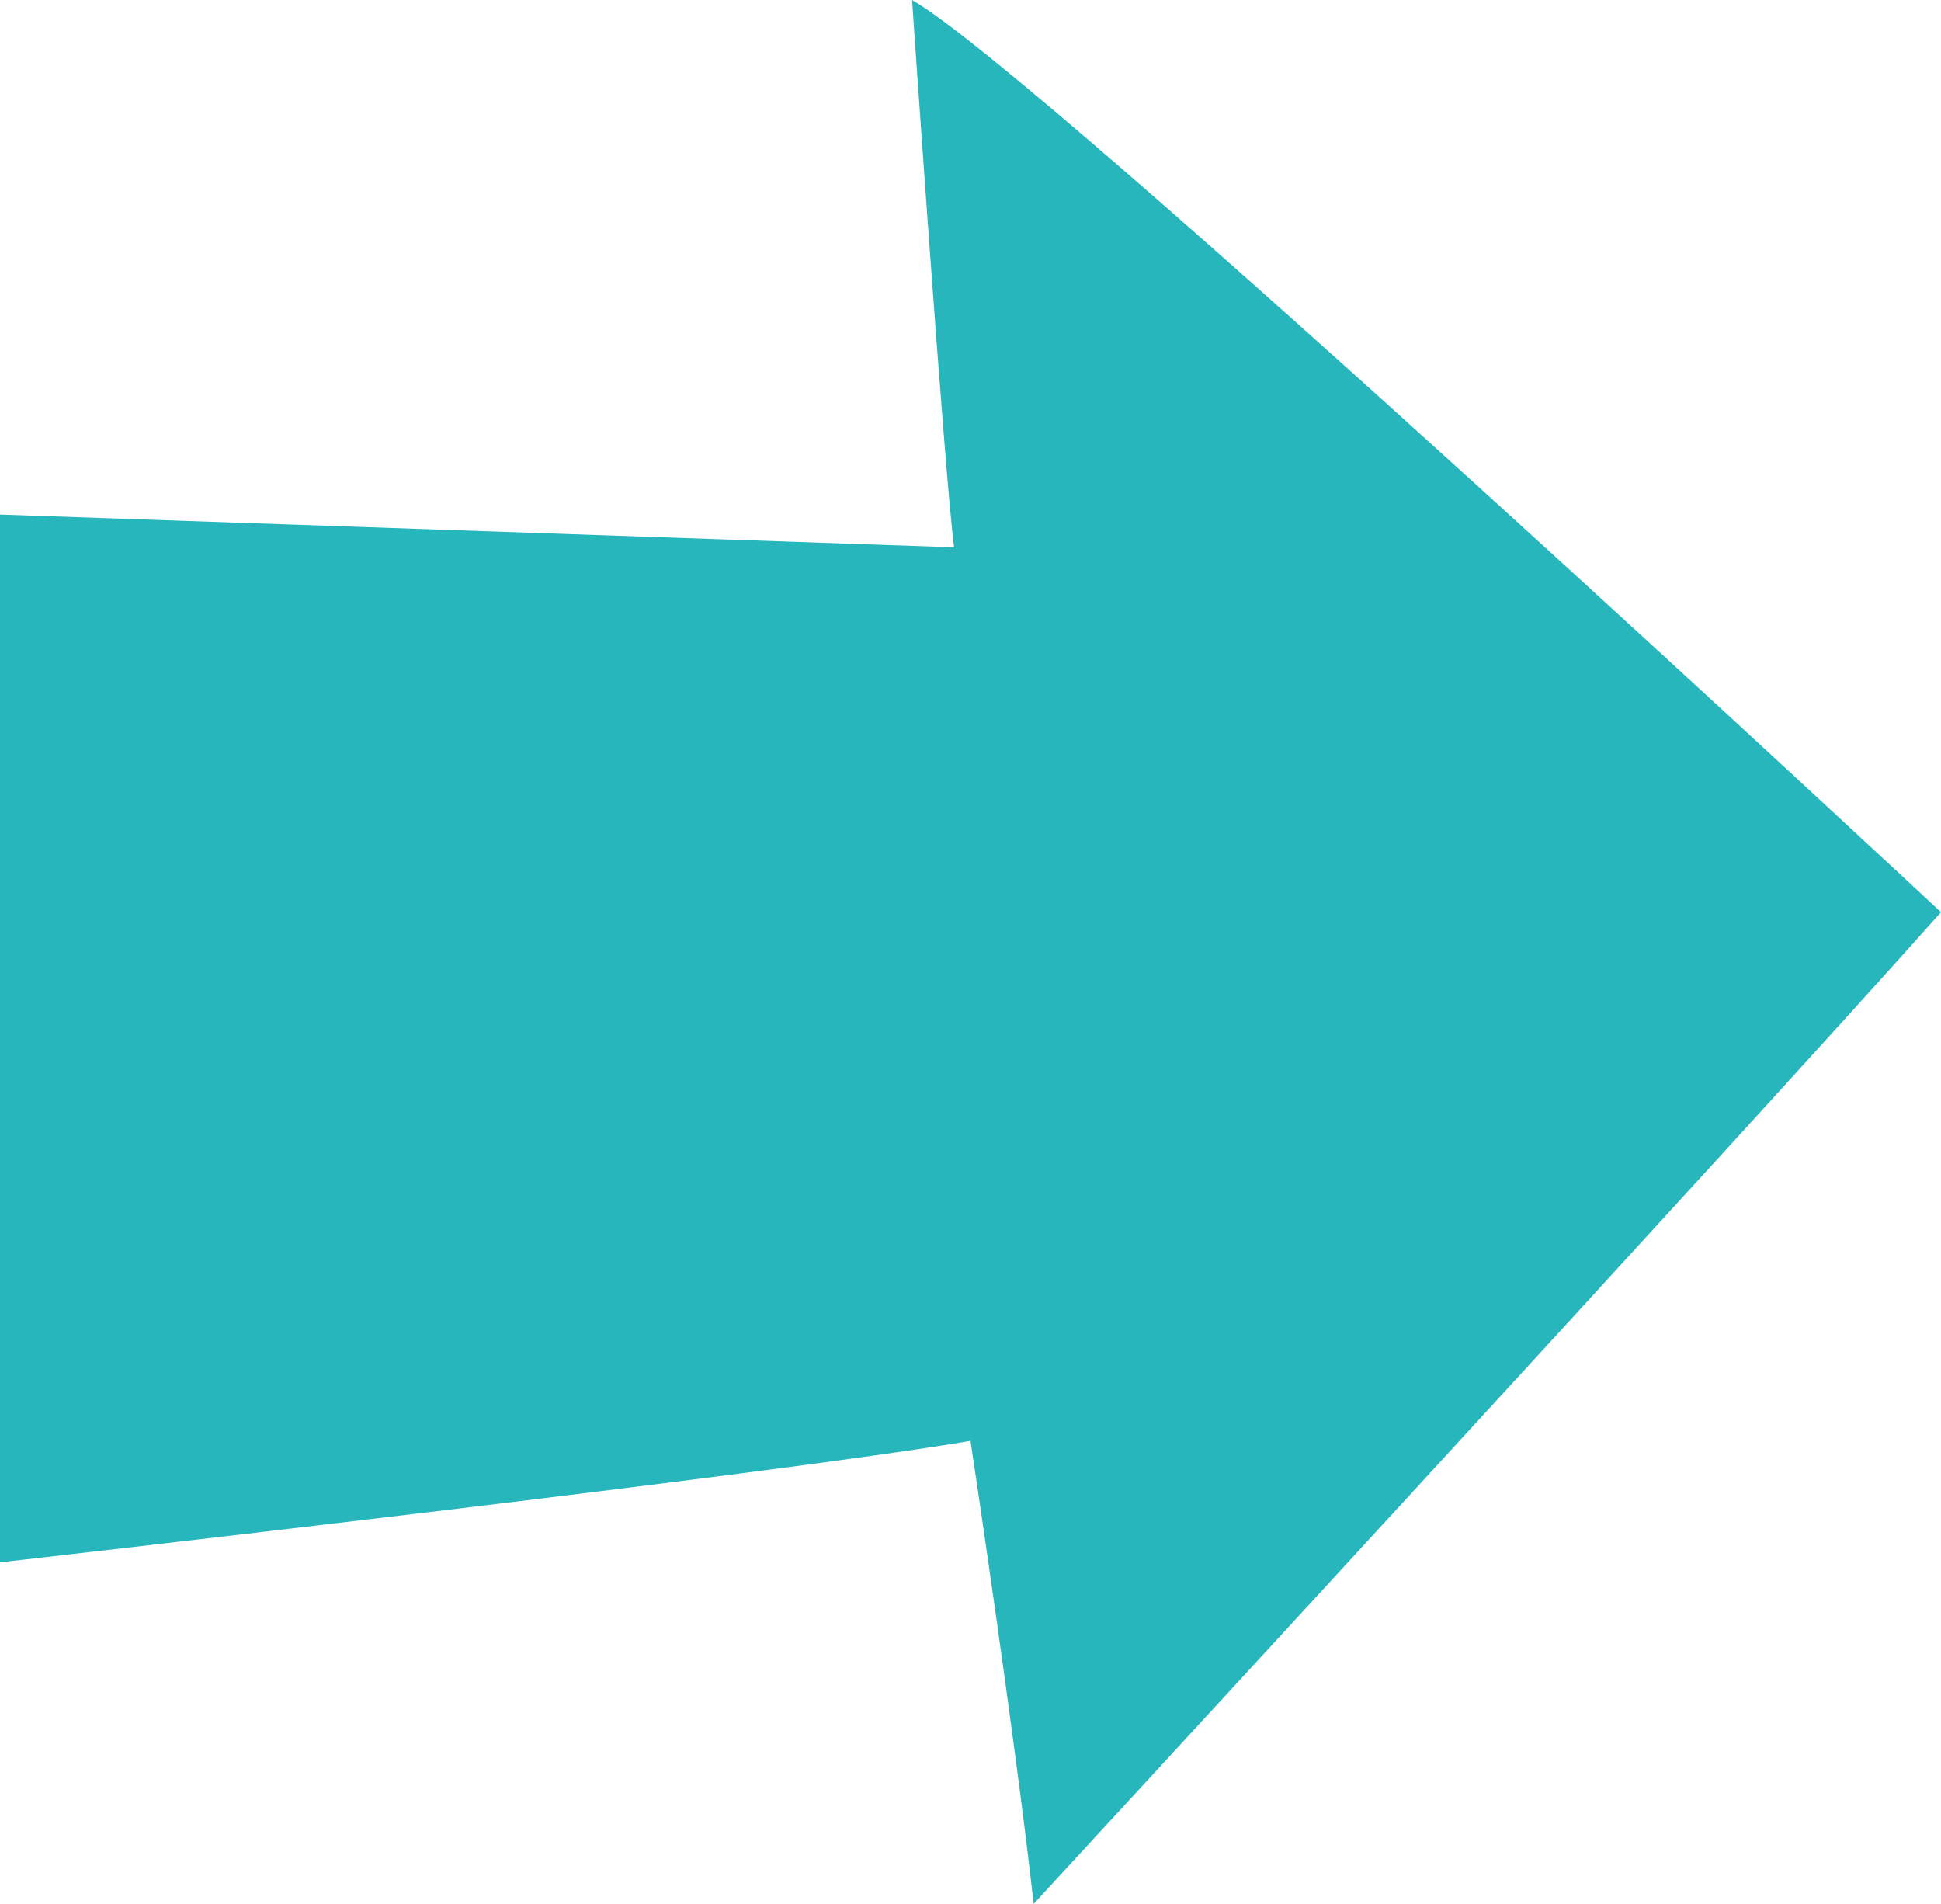
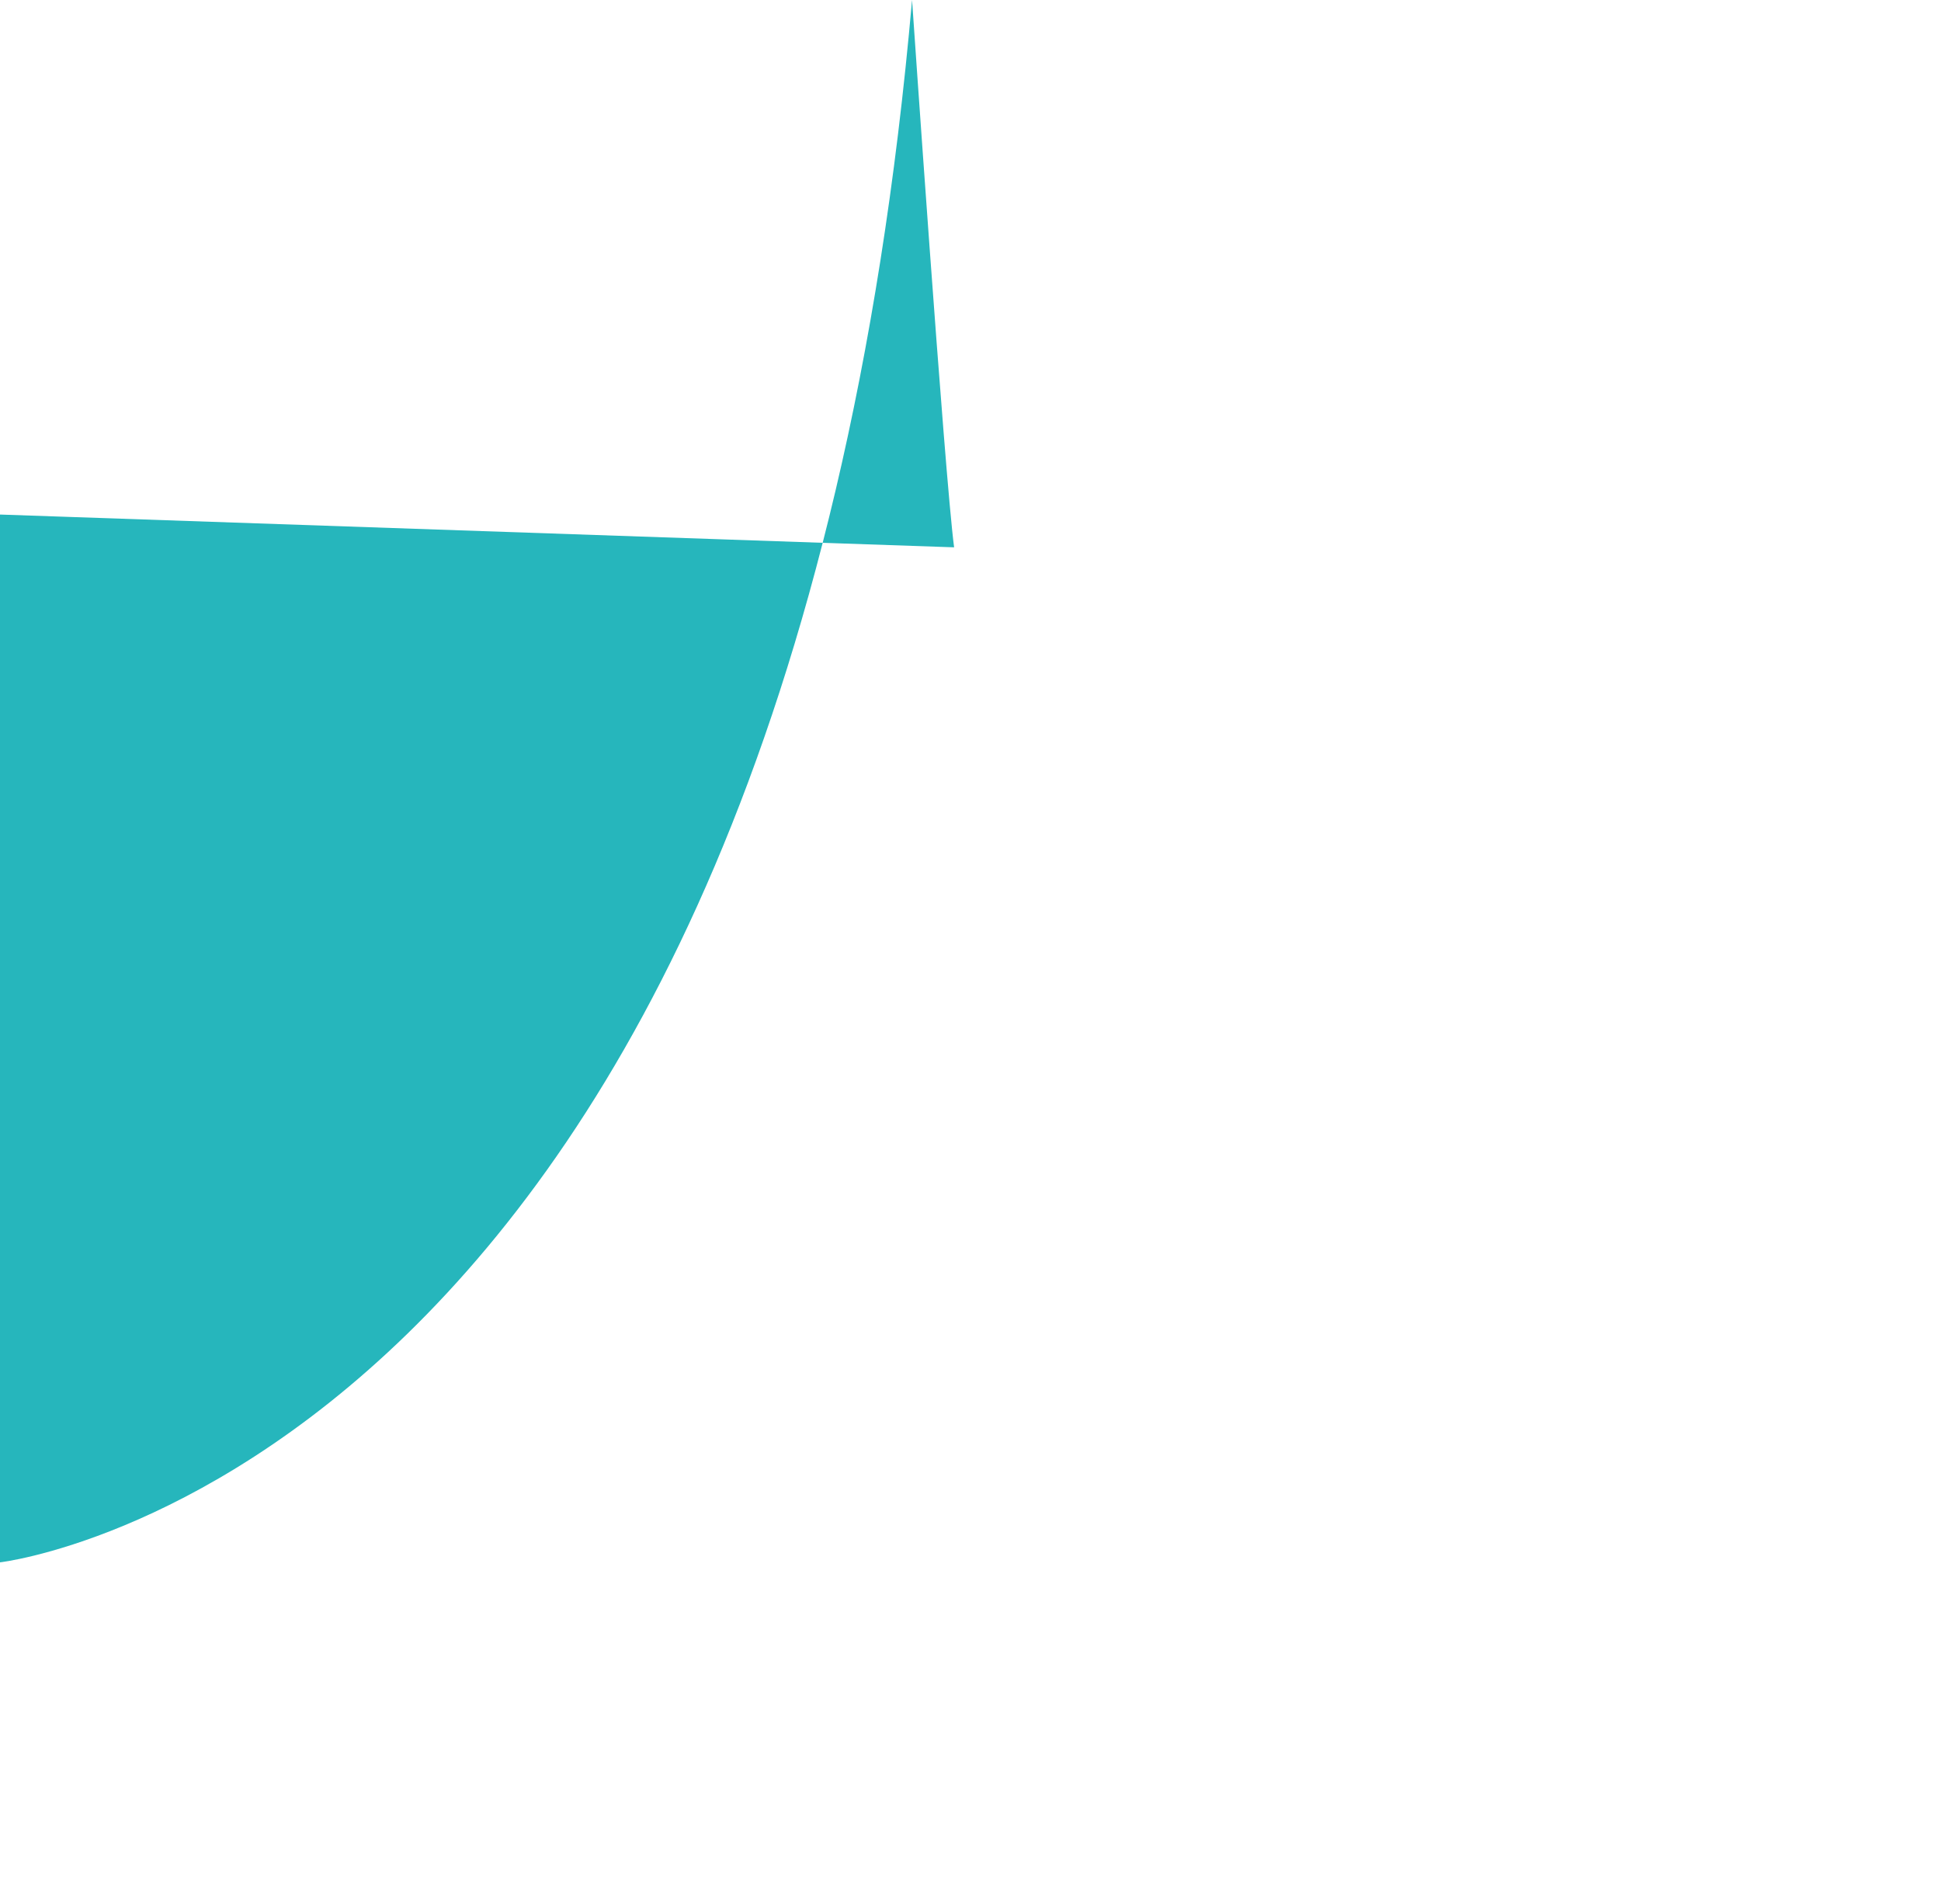
<svg xmlns="http://www.w3.org/2000/svg" width="25.938" height="25.438" viewBox="0 0 25.938 25.438">
  <defs>
    <style>.cls-1{fill:#26b6bc;}</style>
  </defs>
  <title>green_arrow</title>
  <g id="レイヤー_2" data-name="レイヤー 2">
    <g id="layout">
-       <path class="cls-1" d="M0,6.875l12.75.438C12.625,6.375,12.188,0,12.188,0c1.75,1,13.75,12.188,13.75,12.188-2.5,2.813-12.125,13.25-12.125,13.25-.25-2.25-.844-6.187-.844-6.187C10.455,19.688,0,20.875,0,20.875Z" />
+       <path class="cls-1" d="M0,6.875l12.75.438C12.625,6.375,12.188,0,12.188,0C10.455,19.688,0,20.875,0,20.875Z" />
    </g>
  </g>
</svg>